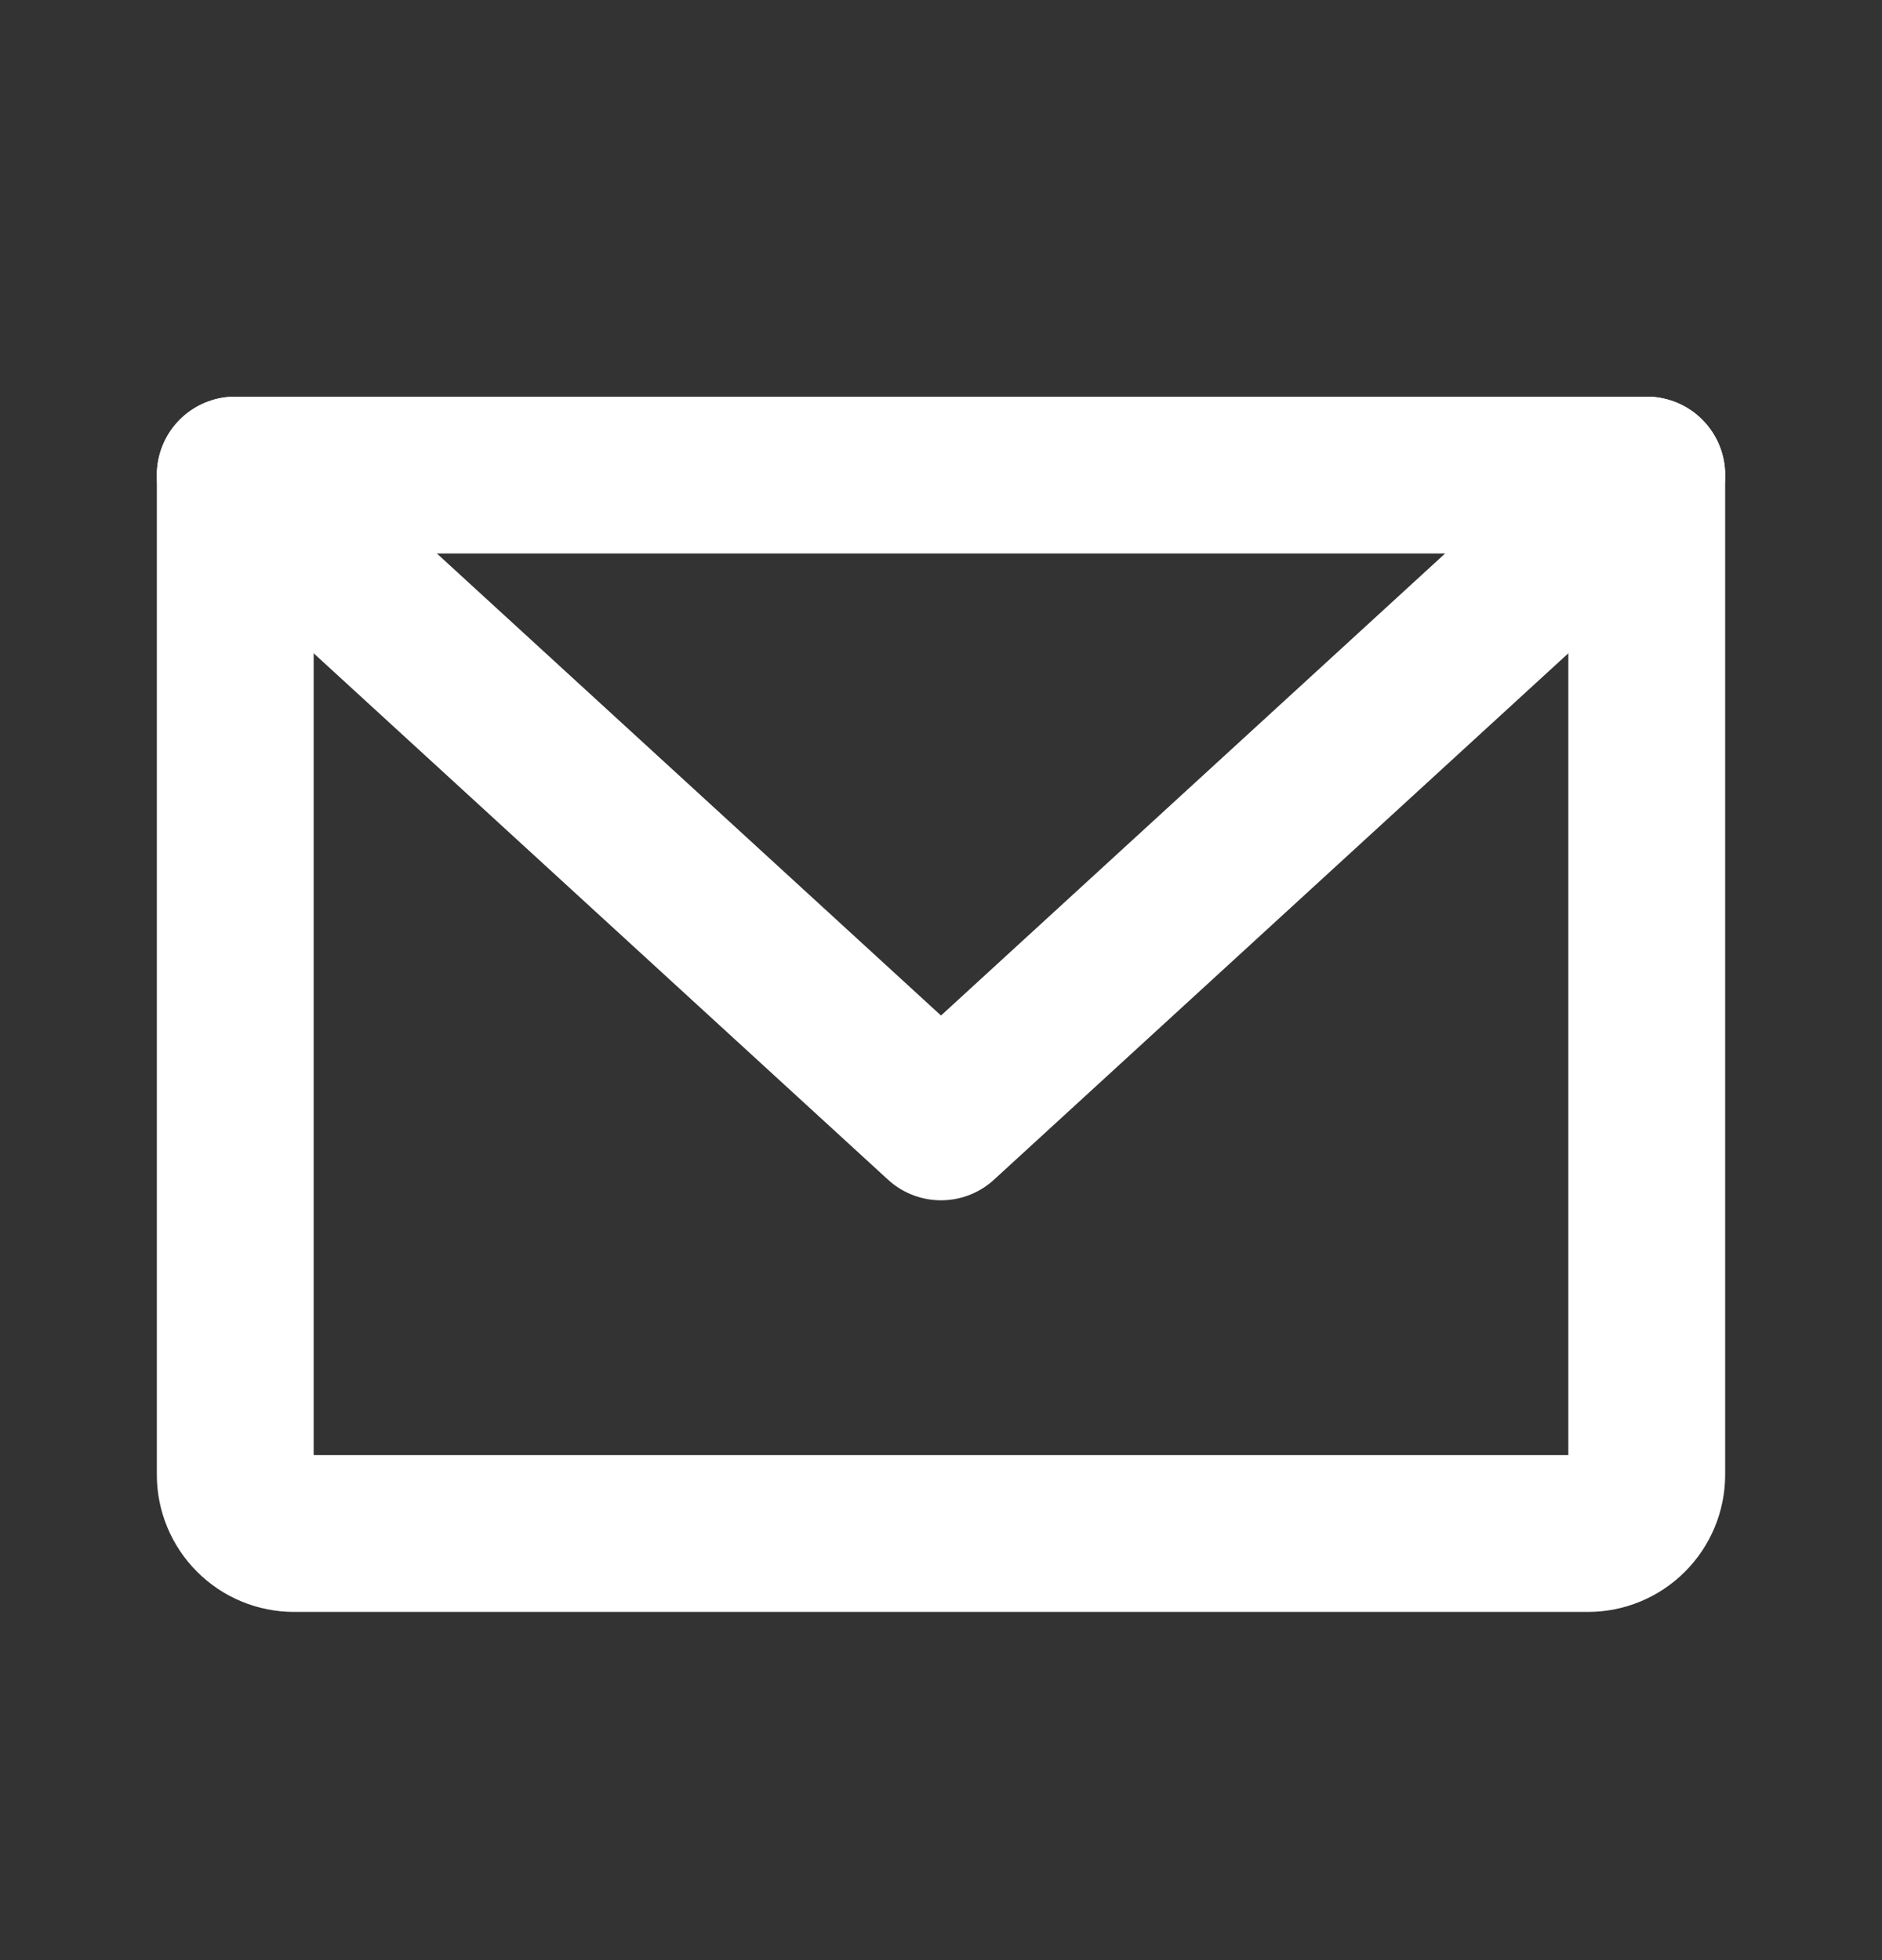
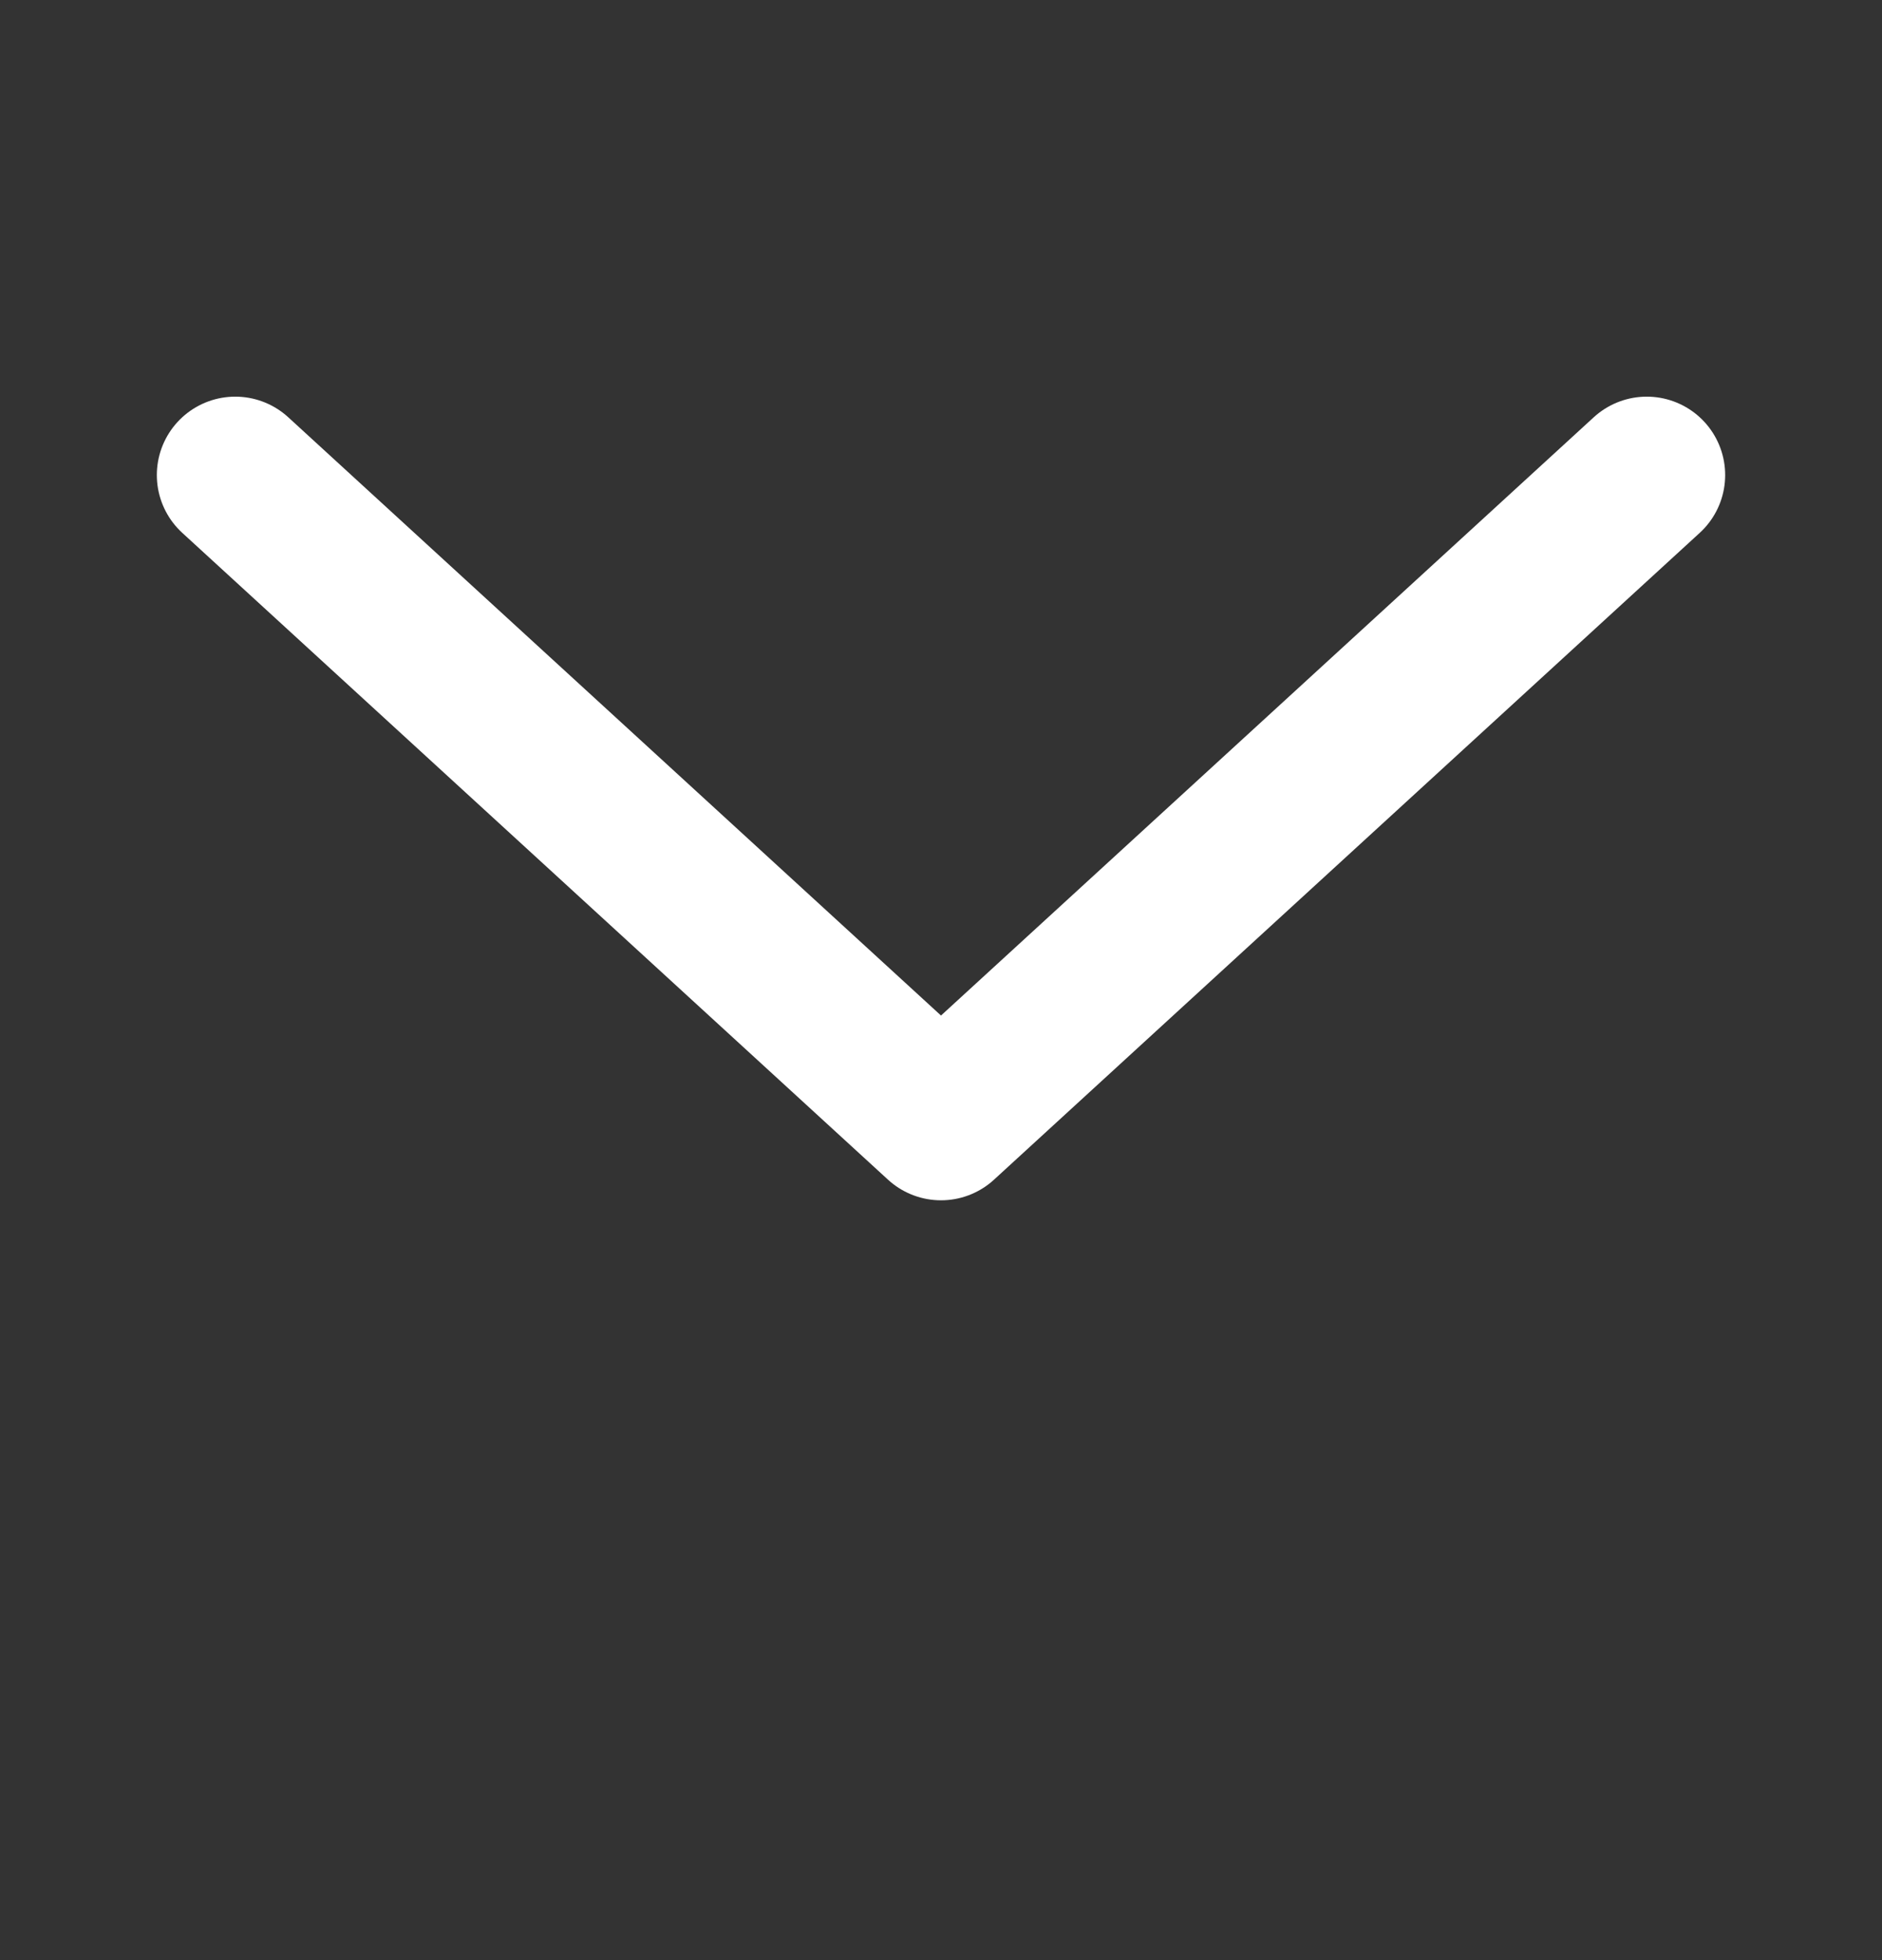
<svg xmlns="http://www.w3.org/2000/svg" width="24" height="25" viewBox="0 0 24 25" fill="none">
  <rect x="0" y="0" width="24" height="25" fill="#333333" stroke="none" />
-   <path d="M3 6.059H21V18.809C21 19.008 20.921 19.198 20.78 19.339C20.64 19.48 20.449 19.559 20.25 19.559H3.75C3.551 19.559 3.36 19.48 3.22 19.339C3.079 19.198 3 19.008 3 18.809V6.059Z" stroke="white" stroke-width="2" stroke-linecap="round" stroke-linejoin="round" />
  <path d="M21 6.059L12 14.309L3 6.059" stroke="white" stroke-width="2" stroke-linecap="round" stroke-linejoin="round" />
</svg>